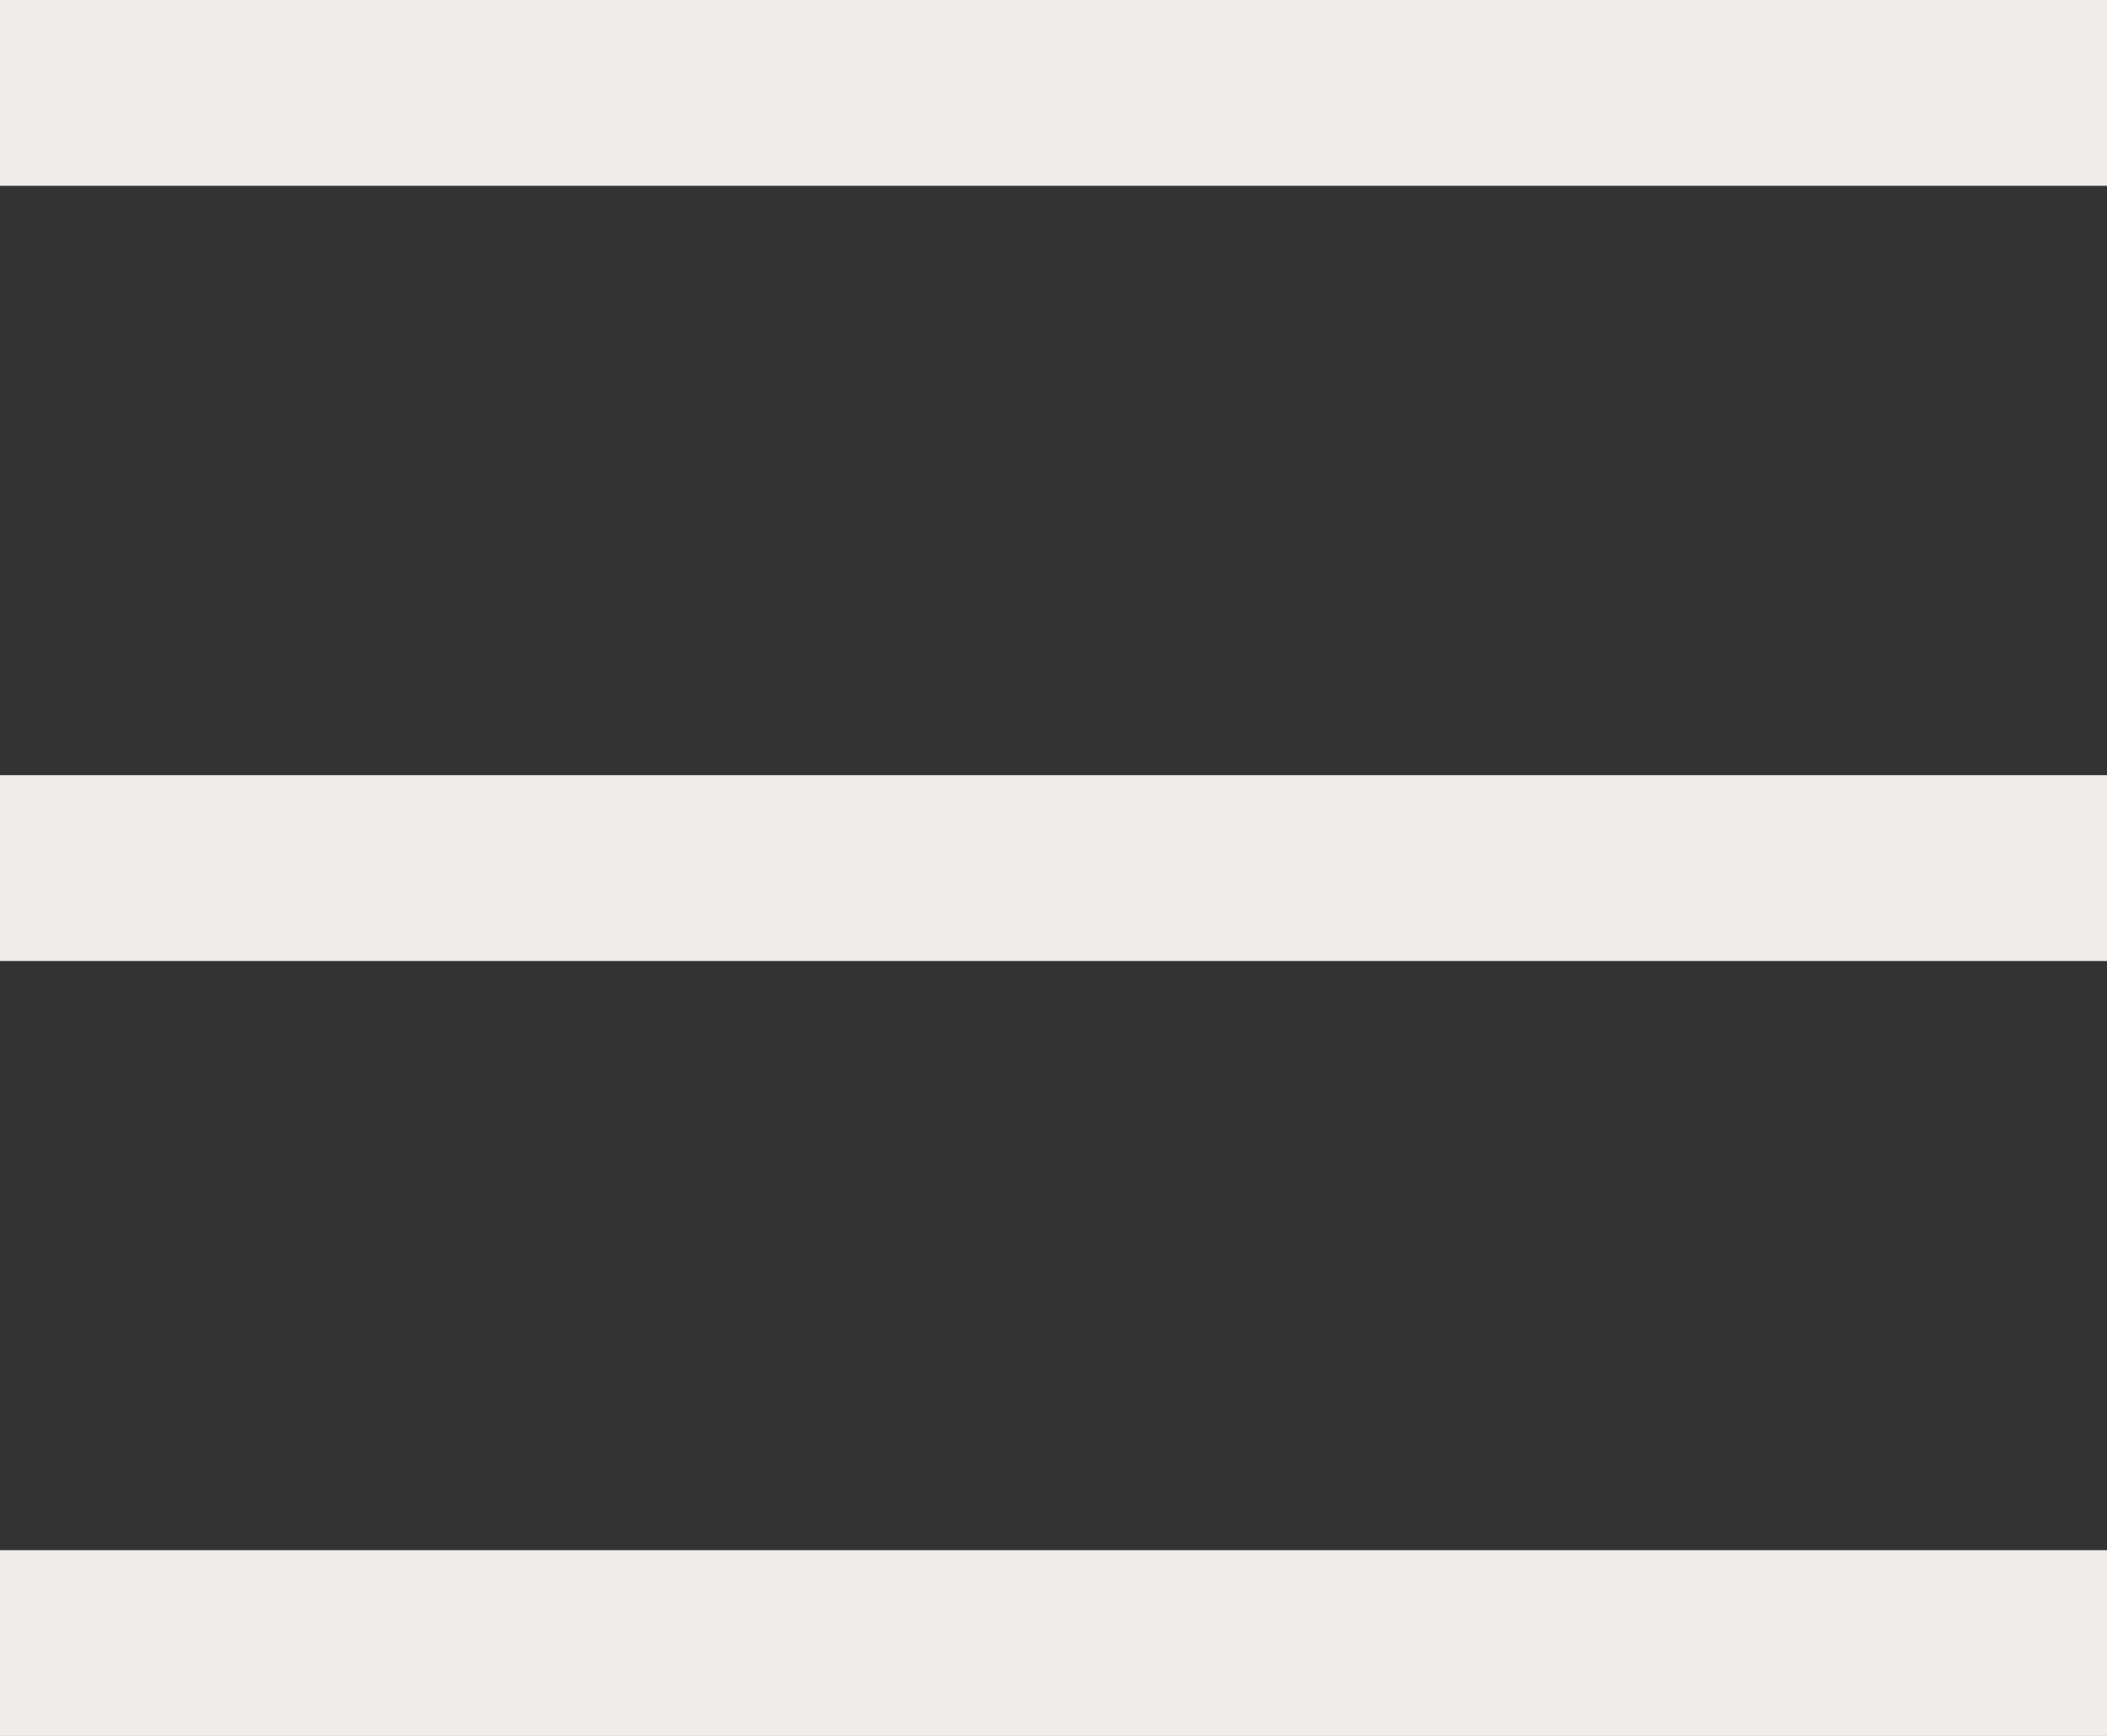
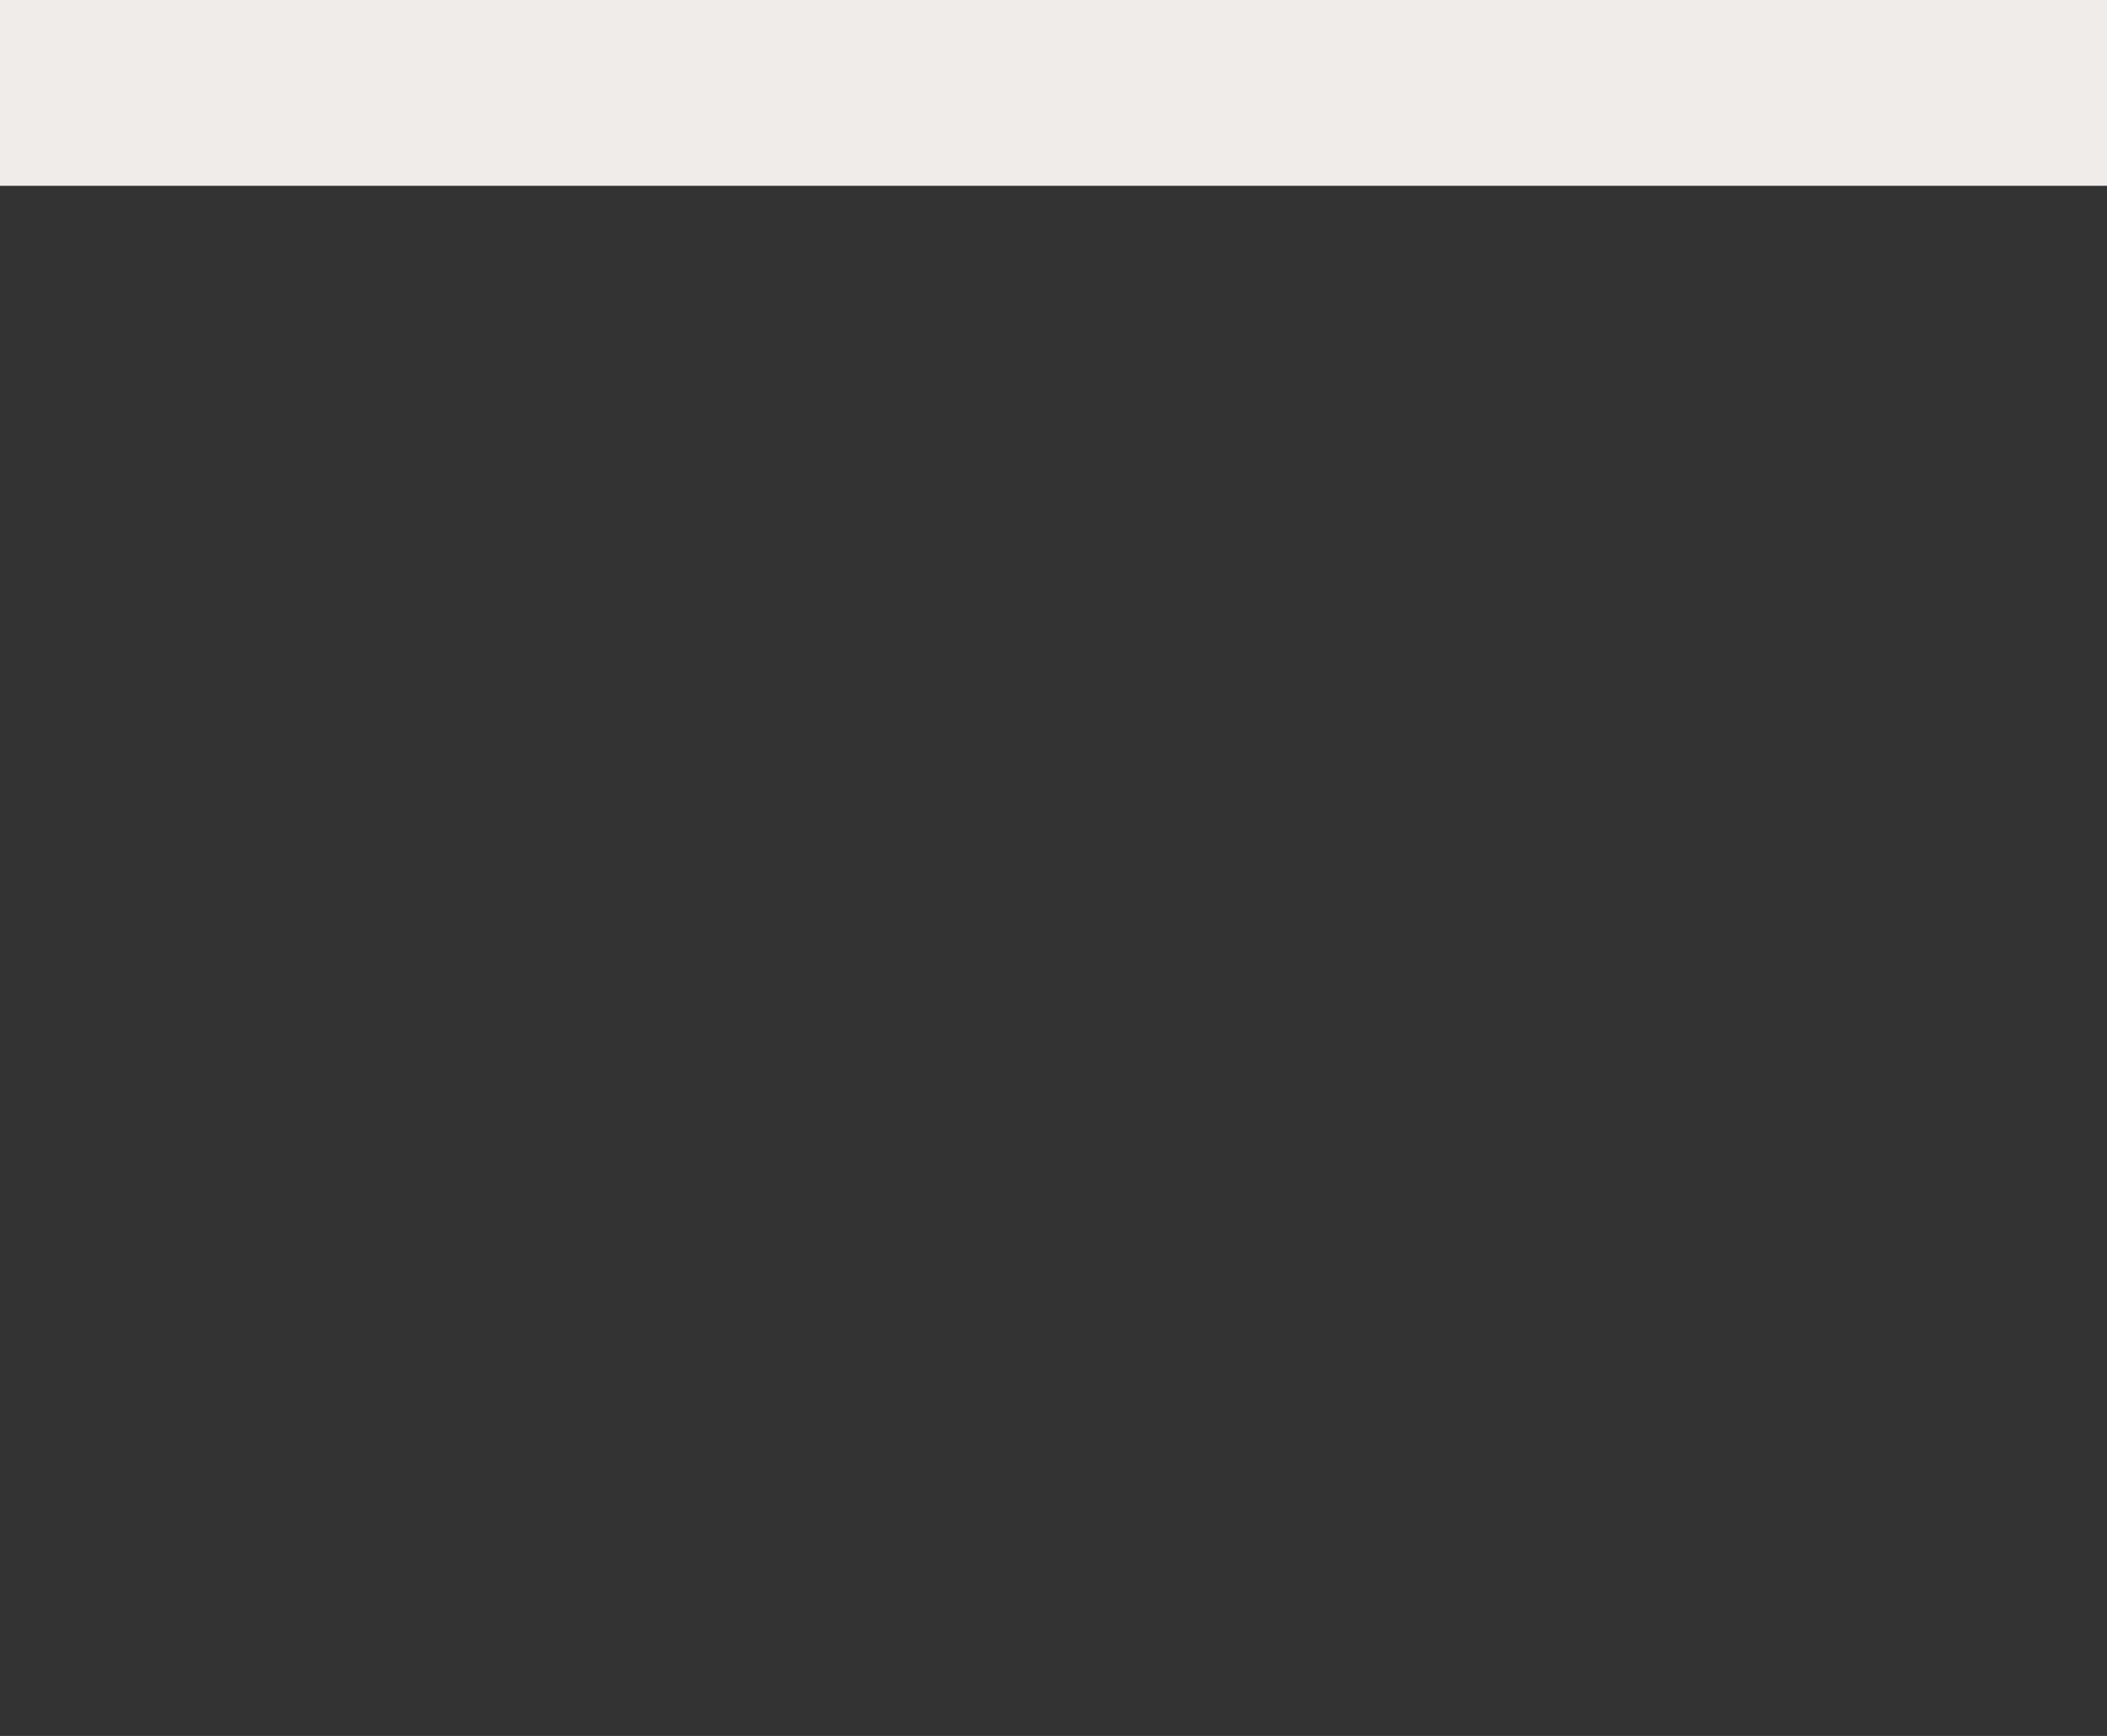
<svg xmlns="http://www.w3.org/2000/svg" id="uuid-8212f47c-f045-49c6-a8b6-885d3e4191b1" data-name="Ebene 2" viewBox="0 0 85.61 70.54">
  <rect x="0" y="0" width="85.61" height="70.54" fill="#333333" stroke="none" />
  <defs>
    <style>
      .uuid-d26b6f64-e928-4e0d-b45b-5890004cf69c {
        fill: #f0ecea;
        stroke-width: 0px;
      }
    </style>
  </defs>
  <g id="uuid-8b4e3078-9f54-4d47-ba0e-3ea4f2210668" data-name="Ebene 1">
    <g>
      <path class="uuid-d26b6f64-e928-4e0d-b45b-5890004cf69c" d="M85.61,0v7.55H0V0h85.61Z" />
-       <path class="uuid-d26b6f64-e928-4e0d-b45b-5890004cf69c" d="M85.61,62.99v7.55H0v-7.55h85.61Z" />
-       <path class="uuid-d26b6f64-e928-4e0d-b45b-5890004cf69c" d="M85.61,31.5v7.55H0v-7.55h85.61Z" />
    </g>
  </g>
</svg>